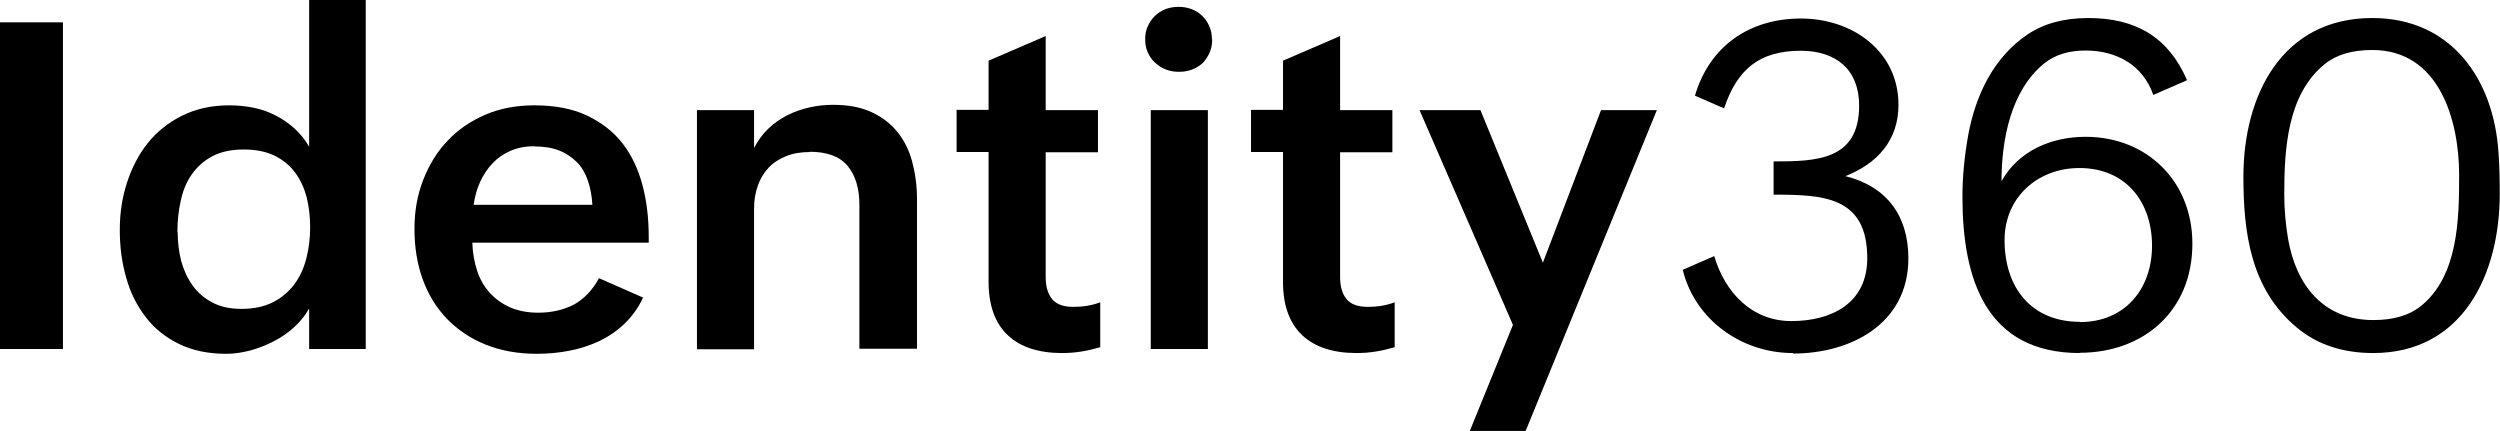
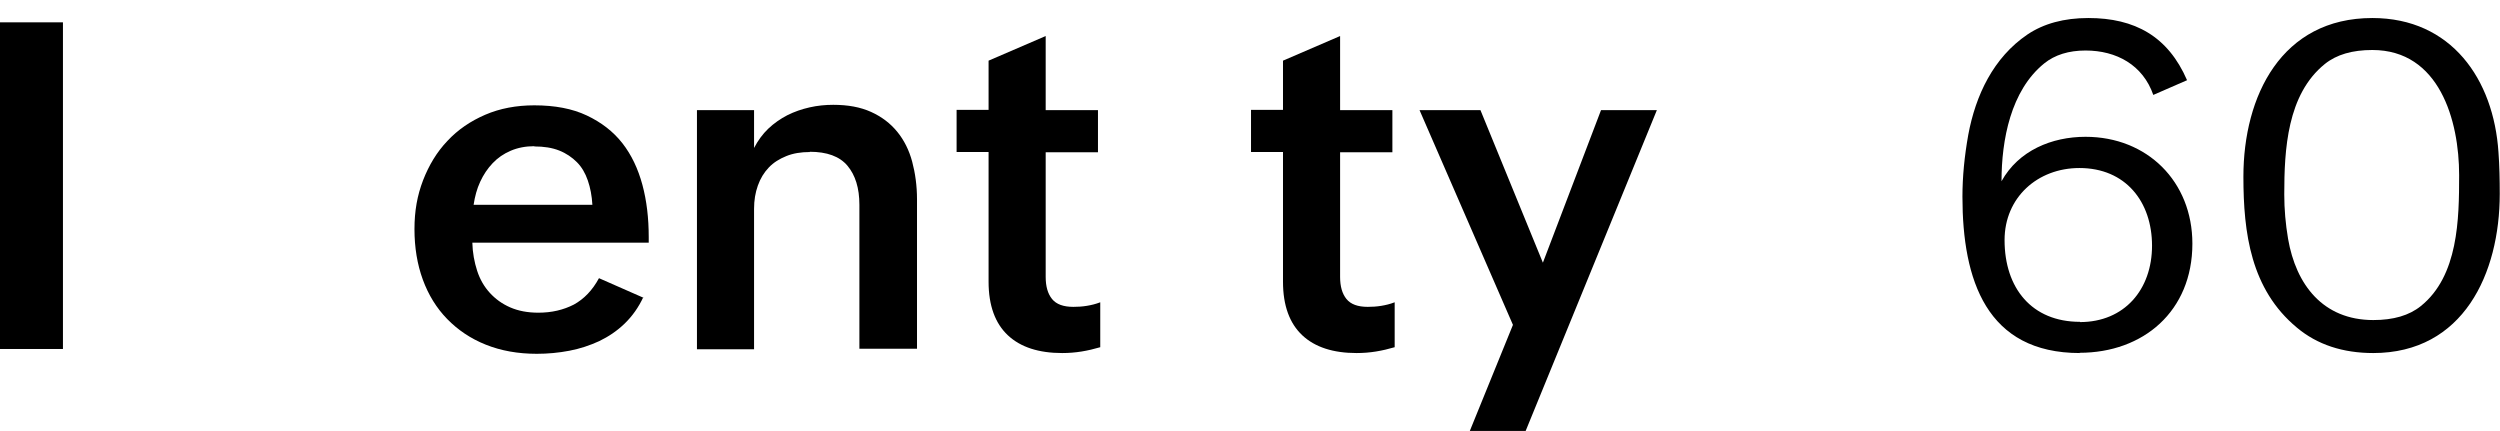
<svg xmlns="http://www.w3.org/2000/svg" id="Layer_2" viewBox="0 0 98.5 16.97">
  <defs>
    <style>.cls-1{stroke-width:0px;}</style>
  </defs>
  <g id="Layer_1-2">
    <path class="cls-1" d="m2.48.88v12.87H0V.88h2.48Z" />
-     <path class="cls-1" d="m12.17,12.17c-.15.27-.35.51-.59.73-.24.22-.51.4-.8.55-.29.15-.6.27-.92.36-.32.08-.63.13-.94.13-.72,0-1.34-.13-1.87-.39-.53-.26-.97-.61-1.31-1.06-.35-.45-.61-.97-.77-1.56-.17-.59-.25-1.21-.25-1.87s.09-1.26.28-1.85c.19-.59.46-1.12.82-1.57s.81-.81,1.35-1.08c.54-.27,1.16-.41,1.86-.41.32,0,.63.03.94.09.31.06.6.16.87.3.27.13.52.31.75.51.23.21.43.45.59.73V0h2.23v13.75h-2.23v-1.58Zm-5.17-3.02c0,.4.05.78.14,1.14.1.36.25.68.45.96.2.28.46.5.78.67.32.17.7.25,1.14.25.49,0,.9-.09,1.24-.26s.62-.41.84-.7c.22-.29.38-.64.48-1.03.1-.39.15-.8.15-1.23s-.05-.82-.14-1.19c-.1-.37-.25-.69-.46-.97-.21-.28-.48-.5-.81-.66-.33-.16-.73-.24-1.2-.24-.5,0-.92.09-1.25.27-.34.18-.6.42-.81.72s-.35.65-.43,1.04c-.09.39-.13.8-.13,1.23Z" />
    <path class="cls-1" d="m25.35,11.7c-.19.41-.44.76-.74,1.05-.3.29-.63.51-1,.69-.37.17-.76.3-1.18.38-.42.08-.85.12-1.28.12-.74,0-1.41-.12-2.01-.36-.6-.24-1.1-.58-1.52-1.01-.42-.43-.74-.95-.96-1.55-.22-.6-.33-1.27-.33-1.99s.11-1.33.34-1.93c.23-.59.54-1.11.96-1.55.41-.44.91-.78,1.49-1.03.58-.25,1.23-.37,1.93-.37.81,0,1.5.13,2.07.4s1.04.63,1.4,1.09c.36.46.62,1.01.79,1.64s.25,1.32.25,2.06v.22h-6.95c.01.4.08.77.19,1.11.11.34.28.63.5.87s.48.43.8.57.69.21,1.11.21c.53,0,.99-.11,1.4-.32.4-.22.73-.56.99-1.04l1.75.77Zm-4.29-5.94c-.35,0-.66.06-.94.18-.28.12-.51.28-.71.49s-.36.45-.49.73-.21.58-.26.91h4.68c-.02-.35-.08-.67-.18-.96s-.24-.53-.43-.72-.42-.35-.7-.46-.6-.16-.98-.16Z" />
    <path class="cls-1" d="m31.91,5.99c-.35,0-.66.05-.93.16-.27.11-.5.25-.69.45-.19.2-.33.43-.43.71-.1.28-.15.58-.15.92v5.53h-2.25V4.34h2.25v1.49c.15-.29.34-.55.56-.76.22-.21.48-.39.75-.53.28-.14.57-.24.88-.31.31-.07.62-.1.93-.1.58,0,1.07.09,1.49.28.42.19.76.45,1.03.78.27.33.47.73.59,1.18s.19.95.19,1.48v5.89h-2.27v-5.67c0-.66-.16-1.17-.47-1.54-.31-.37-.81-.55-1.49-.55Z" />
    <path class="cls-1" d="m43.35,13.68c-.24.07-.49.13-.74.17s-.5.06-.76.06c-.92,0-1.64-.23-2.14-.7-.5-.47-.76-1.17-.76-2.11v-5.11h-1.26v-1.66h1.26v-1.94l2.25-.97v2.92h2.06v1.66h-2.06v4.91c0,.37.08.66.25.87s.45.31.84.31c.17,0,.35-.01.53-.04.18-.03.35-.07.53-.14v1.76Z" />
-     <path class="cls-1" d="m47.76,1.55c0,.19-.03.36-.1.52-.07.16-.16.29-.27.41-.12.11-.26.2-.42.26s-.34.09-.52.09-.35-.03-.51-.09-.3-.15-.43-.27-.22-.25-.29-.41c-.07-.16-.1-.33-.1-.51s.03-.36.1-.51c.07-.16.16-.29.28-.41s.26-.2.42-.27c.16-.06.34-.09.52-.09s.35.03.51.09c.16.06.3.15.42.27.12.11.21.25.28.41s.1.33.1.51Zm-.17,2.79v9.41h-2.25V4.34h2.25Z" />
    <path class="cls-1" d="m54.95,13.68c-.24.07-.49.13-.74.17s-.5.06-.76.06c-.92,0-1.64-.23-2.14-.7-.5-.47-.76-1.17-.76-2.11v-5.11h-1.26v-1.66h1.26v-1.94l2.25-.97v2.92h2.06v1.66h-2.06v4.91c0,.37.08.66.25.87s.45.31.84.31c.17,0,.35-.01.53-.04.18-.03.35-.07.53-.14v1.76Z" />
    <path class="cls-1" d="m65.28,4.34l-5.17,12.64h-2.2l1.7-4.18-3.68-8.46h2.4l2.46,6.01,2.29-6.01h2.19Z" />
-     <path class="cls-1" d="m70.64,13.91c-2.02,0-3.86-1.31-4.34-3.28l1.24-.54c.42,1.42,1.47,2.56,3.04,2.56s2.99-.69,2.99-2.48c0-2.44-1.75-2.5-3.69-2.5v-1.31c1.68,0,3.37-.04,3.37-2.2,0-1.43-.92-2.16-2.3-2.16-1.64,0-2.51.74-3.02,2.27l-1.15-.5c.58-1.96,2.15-3.04,4.18-3.04s3.84,1.29,3.84,3.4c0,1.4-.83,2.31-2.09,2.81,1.63.41,2.48,1.56,2.48,3.24,0,2.58-2.27,3.75-4.54,3.75Z" />
    <path class="cls-1" d="m81.95,13.91c-3.68,0-4.63-2.87-4.63-6.16,0-.79.08-1.6.23-2.44.29-1.56.99-3.04,2.33-3.95.64-.43,1.44-.65,2.4-.65,1.83,0,3.14.72,3.89,2.45l-1.33.58c-.41-1.18-1.45-1.75-2.67-1.75-.66,0-1.21.17-1.63.51-1.32,1.07-1.68,3.02-1.68,4.64.67-1.21,1.98-1.75,3.31-1.75,2.43,0,4.21,1.76,4.21,4.21,0,2.66-1.93,4.3-4.45,4.3Zm0-1.22c1.75,0,2.84-1.28,2.84-3.01s-1.04-3.06-2.86-3.06c-1.65,0-2.95,1.16-2.95,2.84,0,1.89,1.07,3.22,2.97,3.22Z" />
    <path class="cls-1" d="m93.51,13.91c-1.2,0-2.21-.33-3.01-1-1.82-1.51-2.11-3.73-2.11-5.95,0-3.18,1.5-6.25,5.08-6.25,3.11,0,4.78,2.41,4.97,5.29.04.54.05,1.09.05,1.64,0,3.13-1.43,6.27-4.99,6.27Zm0-1.3c.79,0,1.41-.18,1.87-.55,1.48-1.19,1.51-3.43,1.51-5.16,0-2.16-.78-4.93-3.42-4.93-.79,0-1.41.18-1.87.55-1.49,1.2-1.6,3.38-1.6,5.14,0,.58.05,1.16.15,1.75.31,1.8,1.37,3.2,3.36,3.2Z" />
  </g>
</svg>